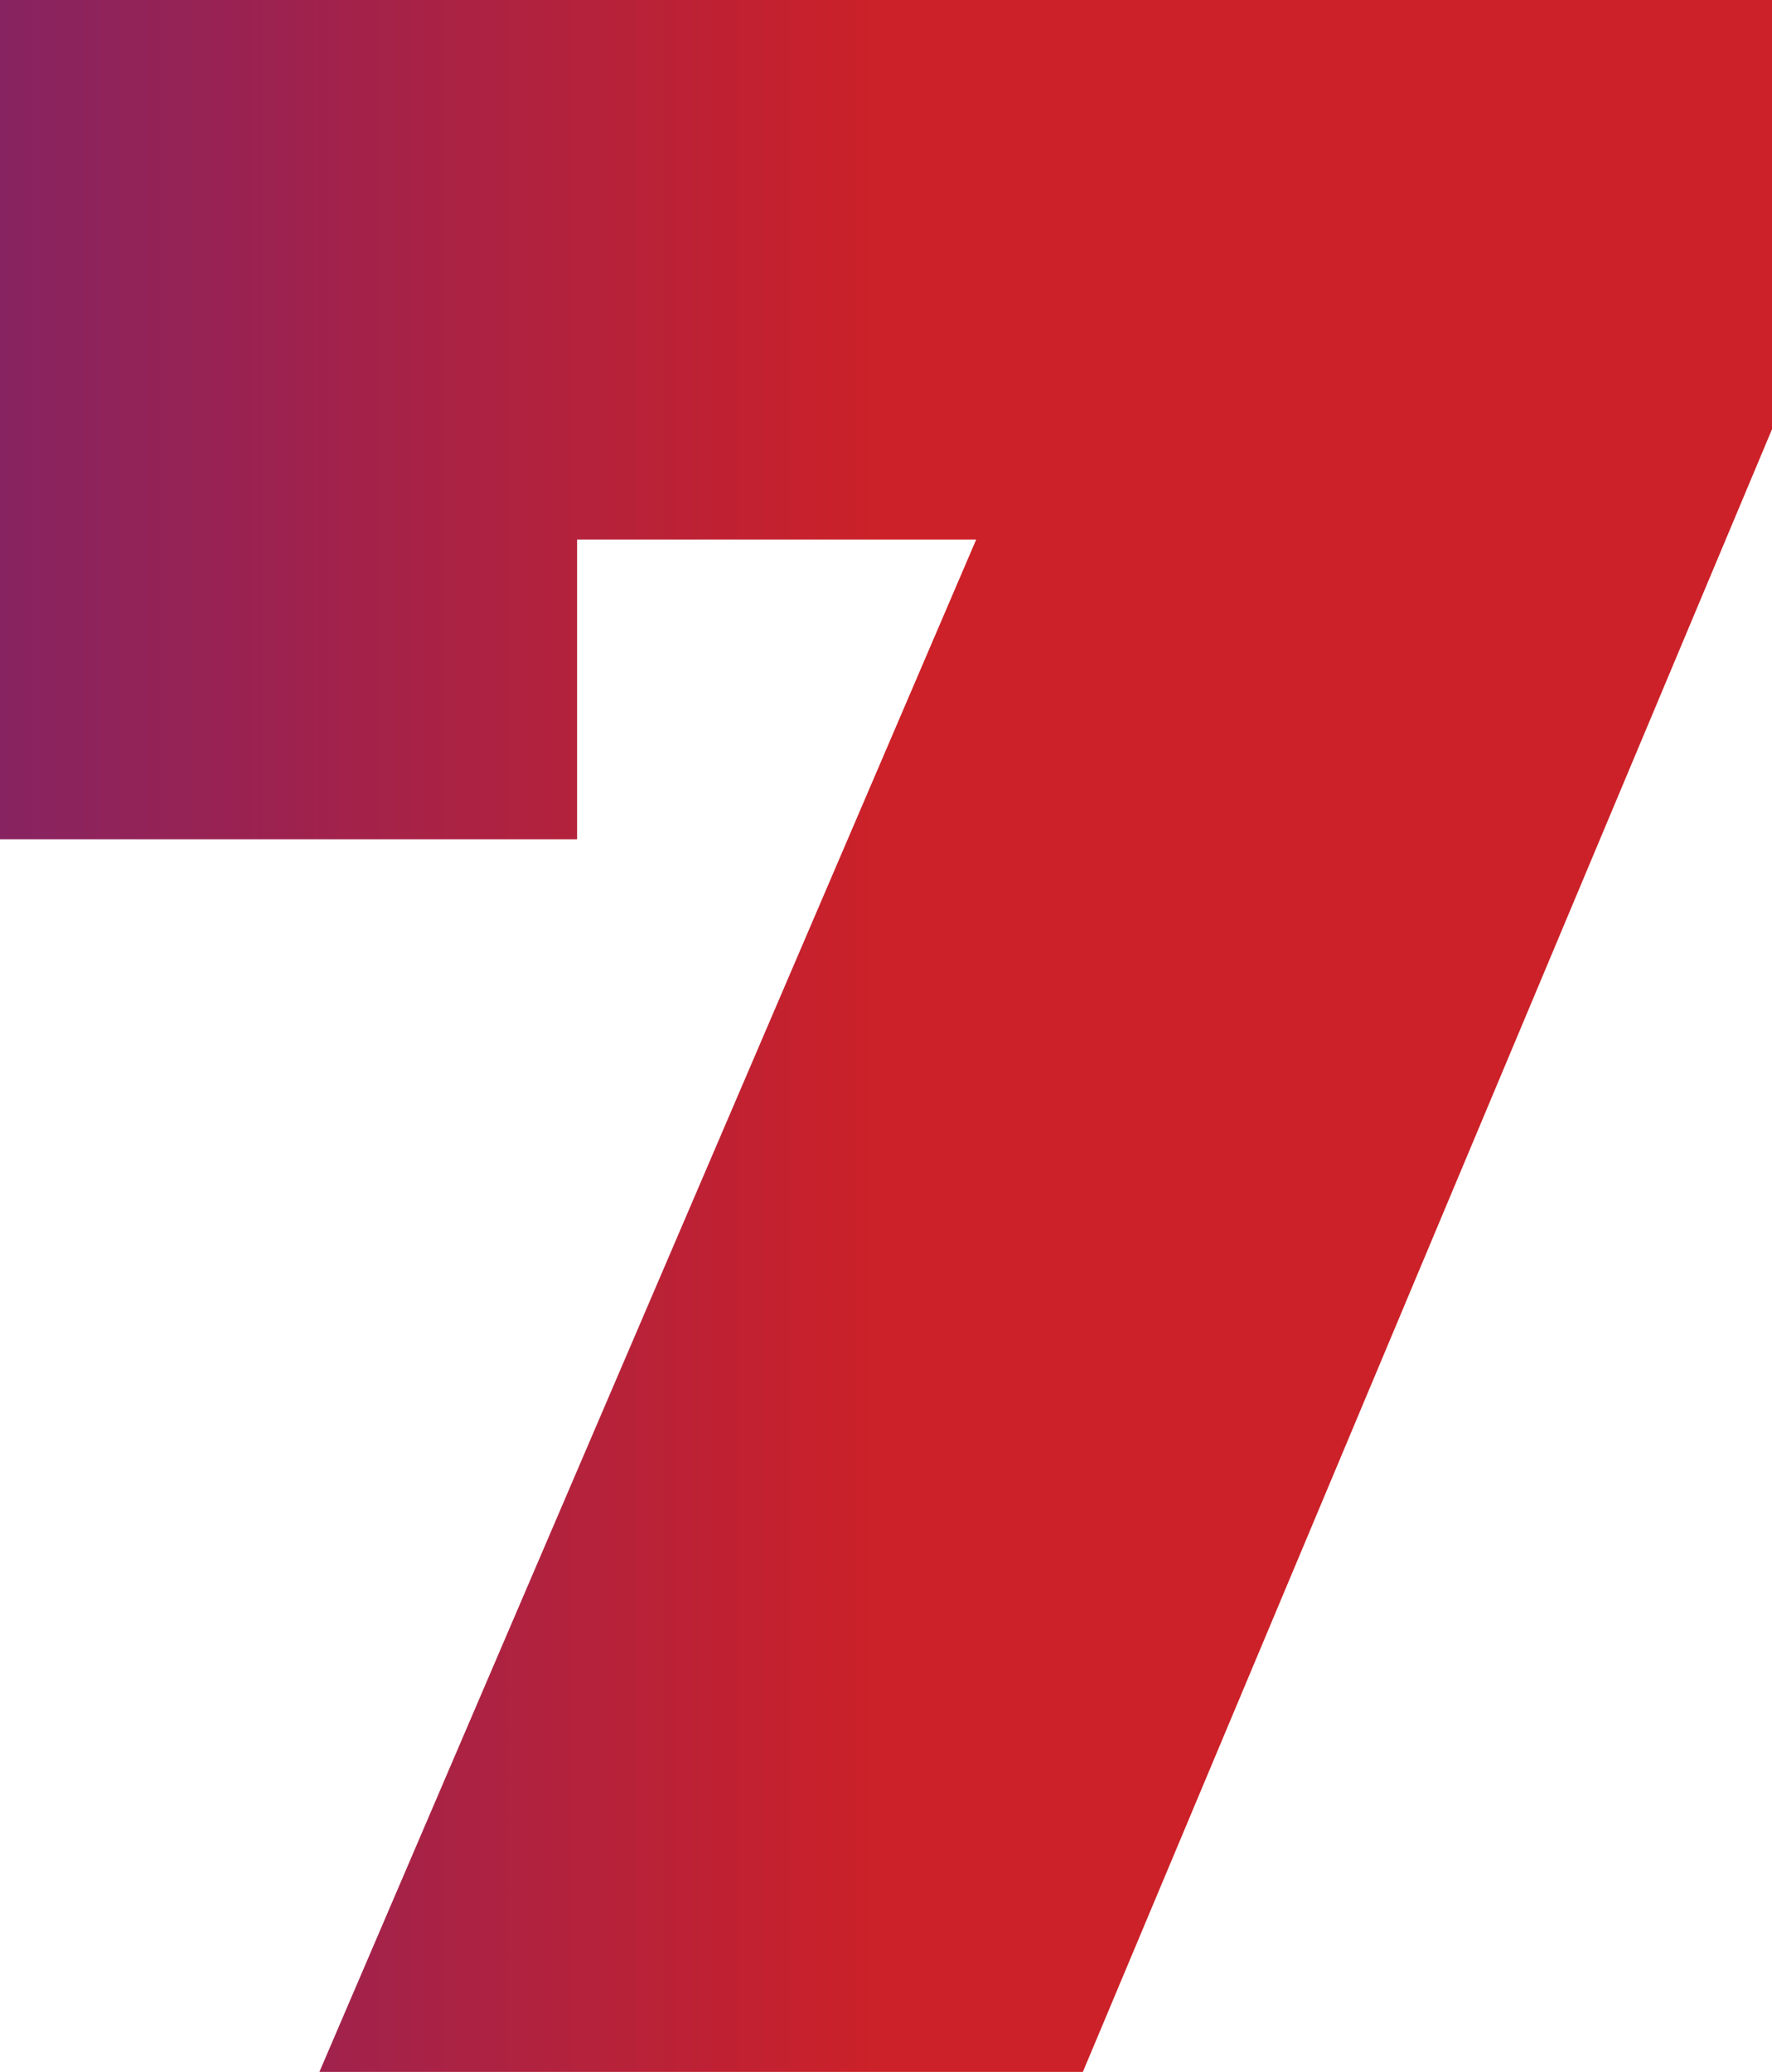
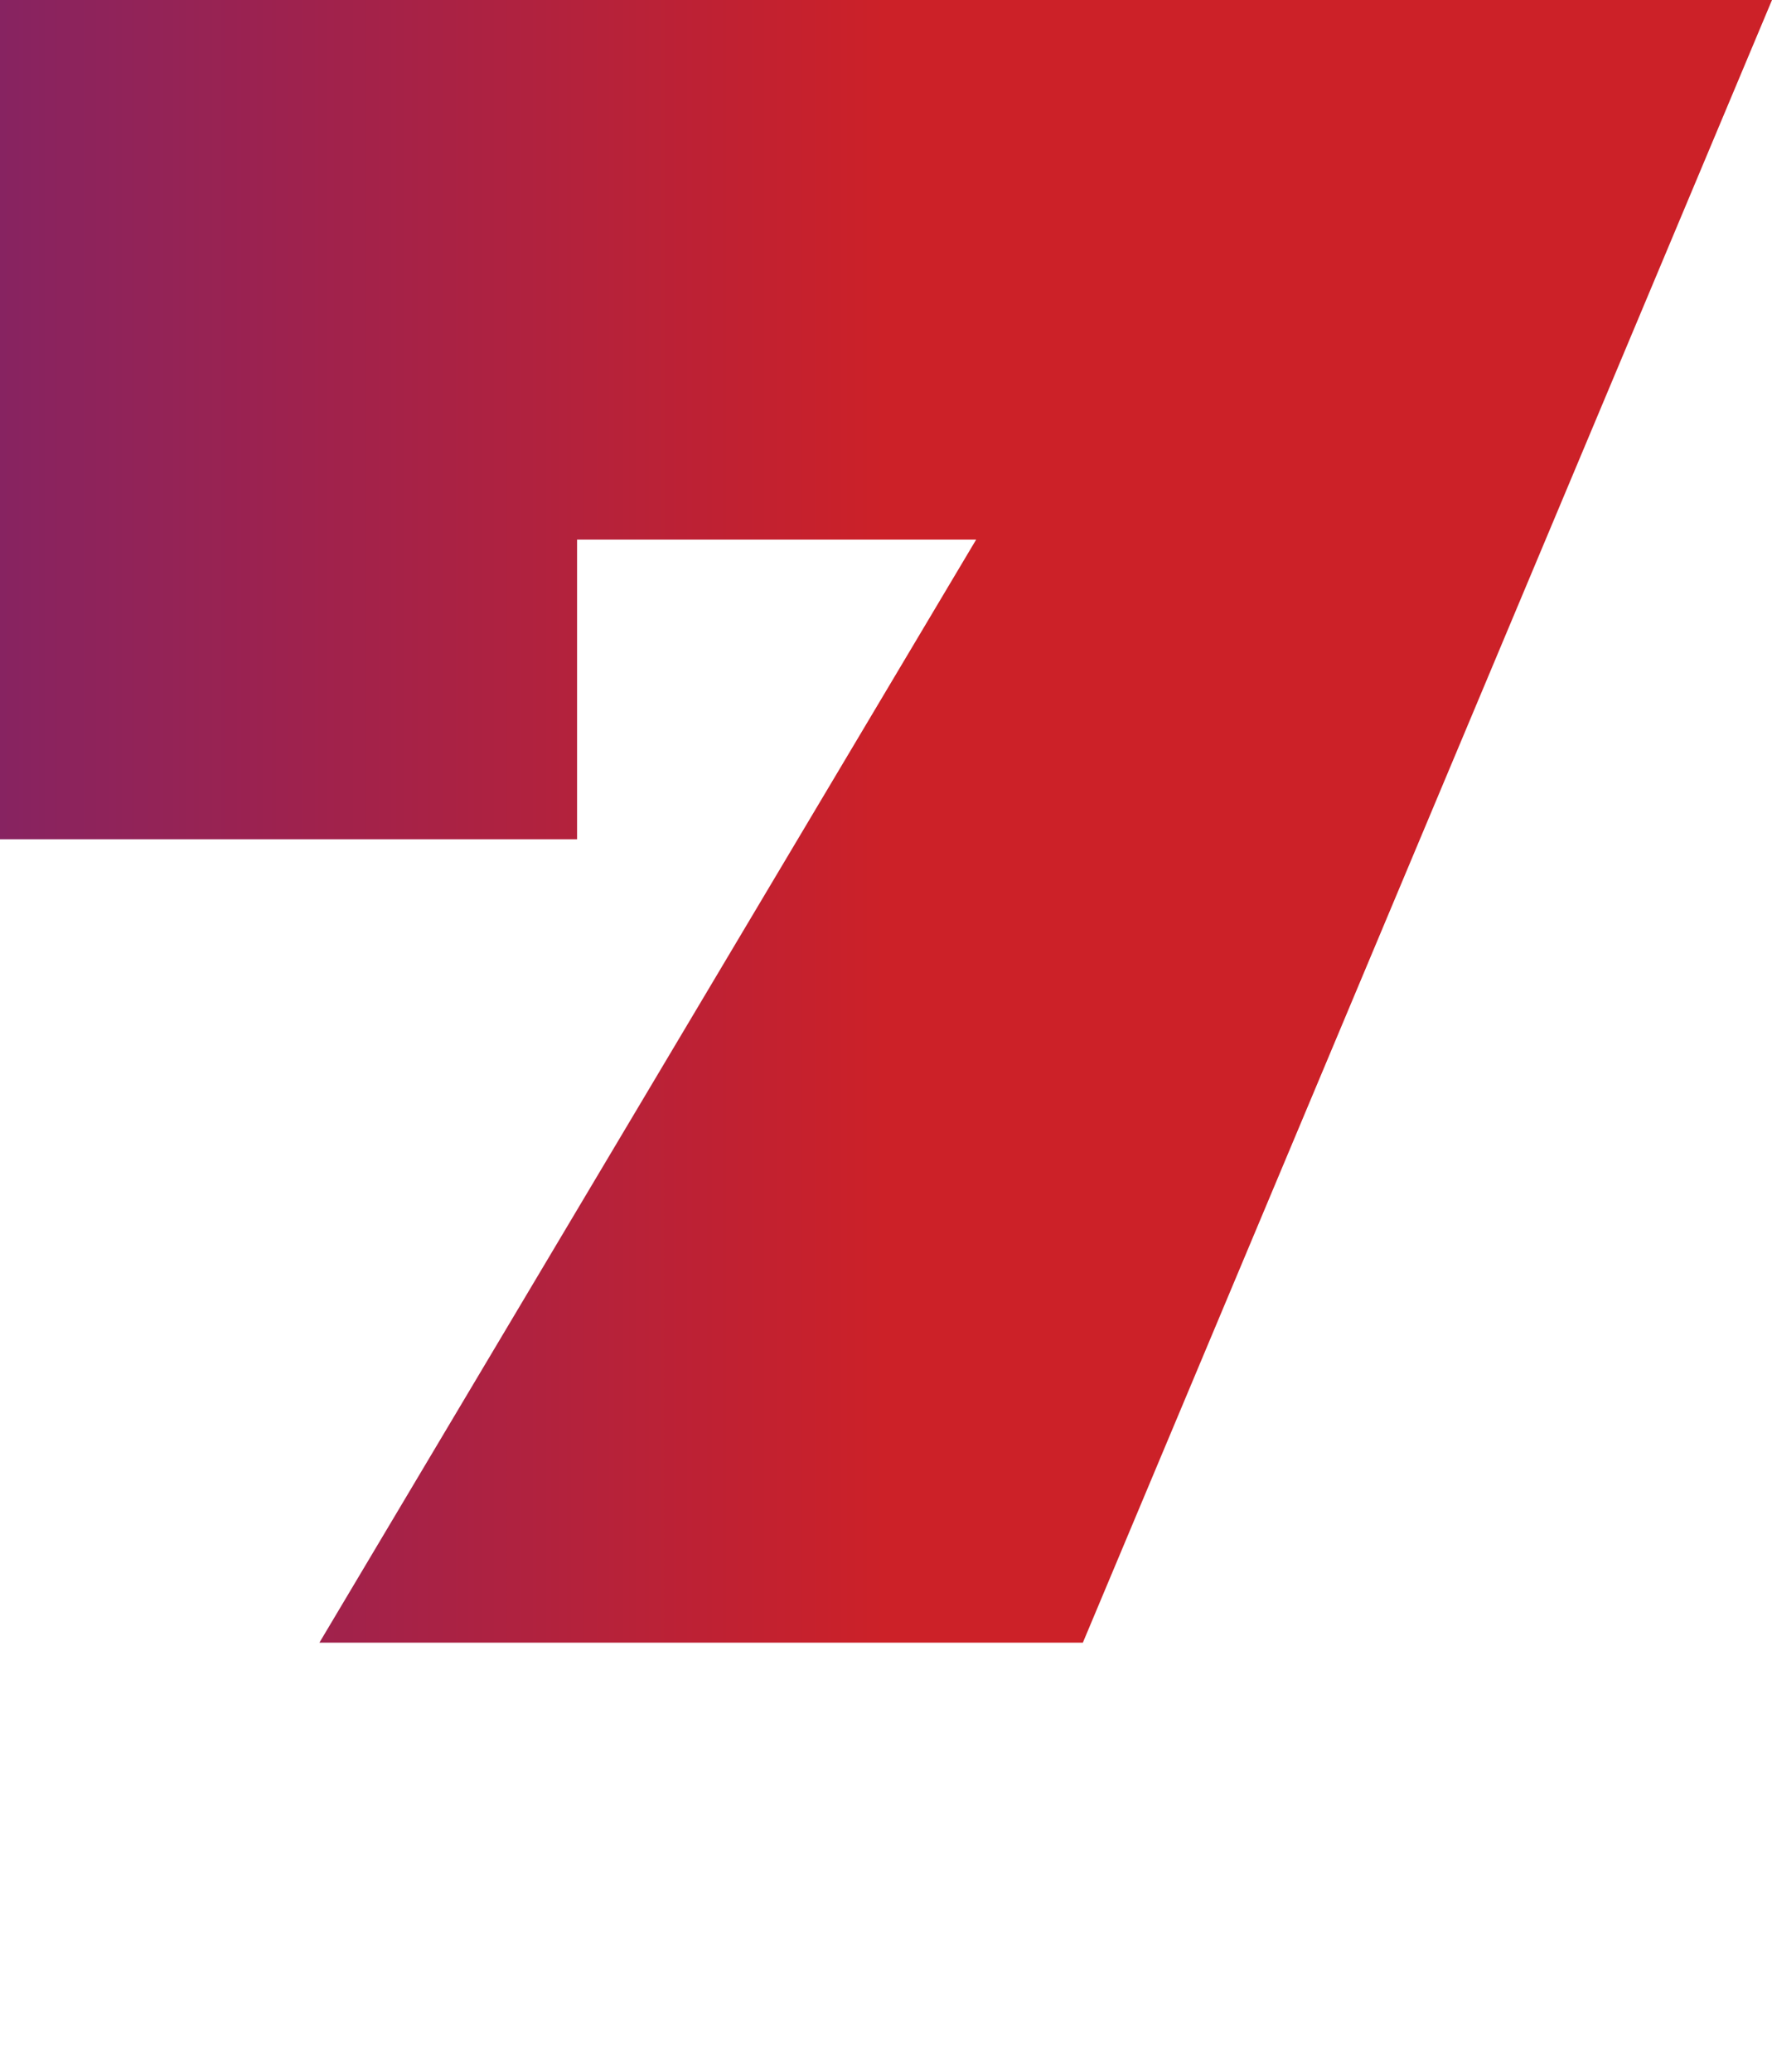
<svg xmlns="http://www.w3.org/2000/svg" viewBox="0 0 29.57 34.56">
  <defs>
    <style>.cls-1{fill:url(#linear-gradient);}</style>
    <linearGradient id="linear-gradient" y1="17.28" x2="29.57" y2="17.28" gradientUnits="userSpaceOnUse">
      <stop offset="0" stop-color="#872361" />
      <stop offset="0.5" stop-color="#cc2128" />
    </linearGradient>
  </defs>
  <title>Ресурс 9</title>
  <g id="Слой_2" data-name="Слой 2">
    <g id="Layer_1" data-name="Layer 1">
-       <path class="cls-1" d="M29.57,0V7.16l-11.5,27.4H5.33L16.29,9H9.63v5H0V0Z" />
+       <path class="cls-1" d="M29.57,0l-11.5,27.4H5.33L16.29,9H9.63v5H0V0Z" />
    </g>
  </g>
</svg>